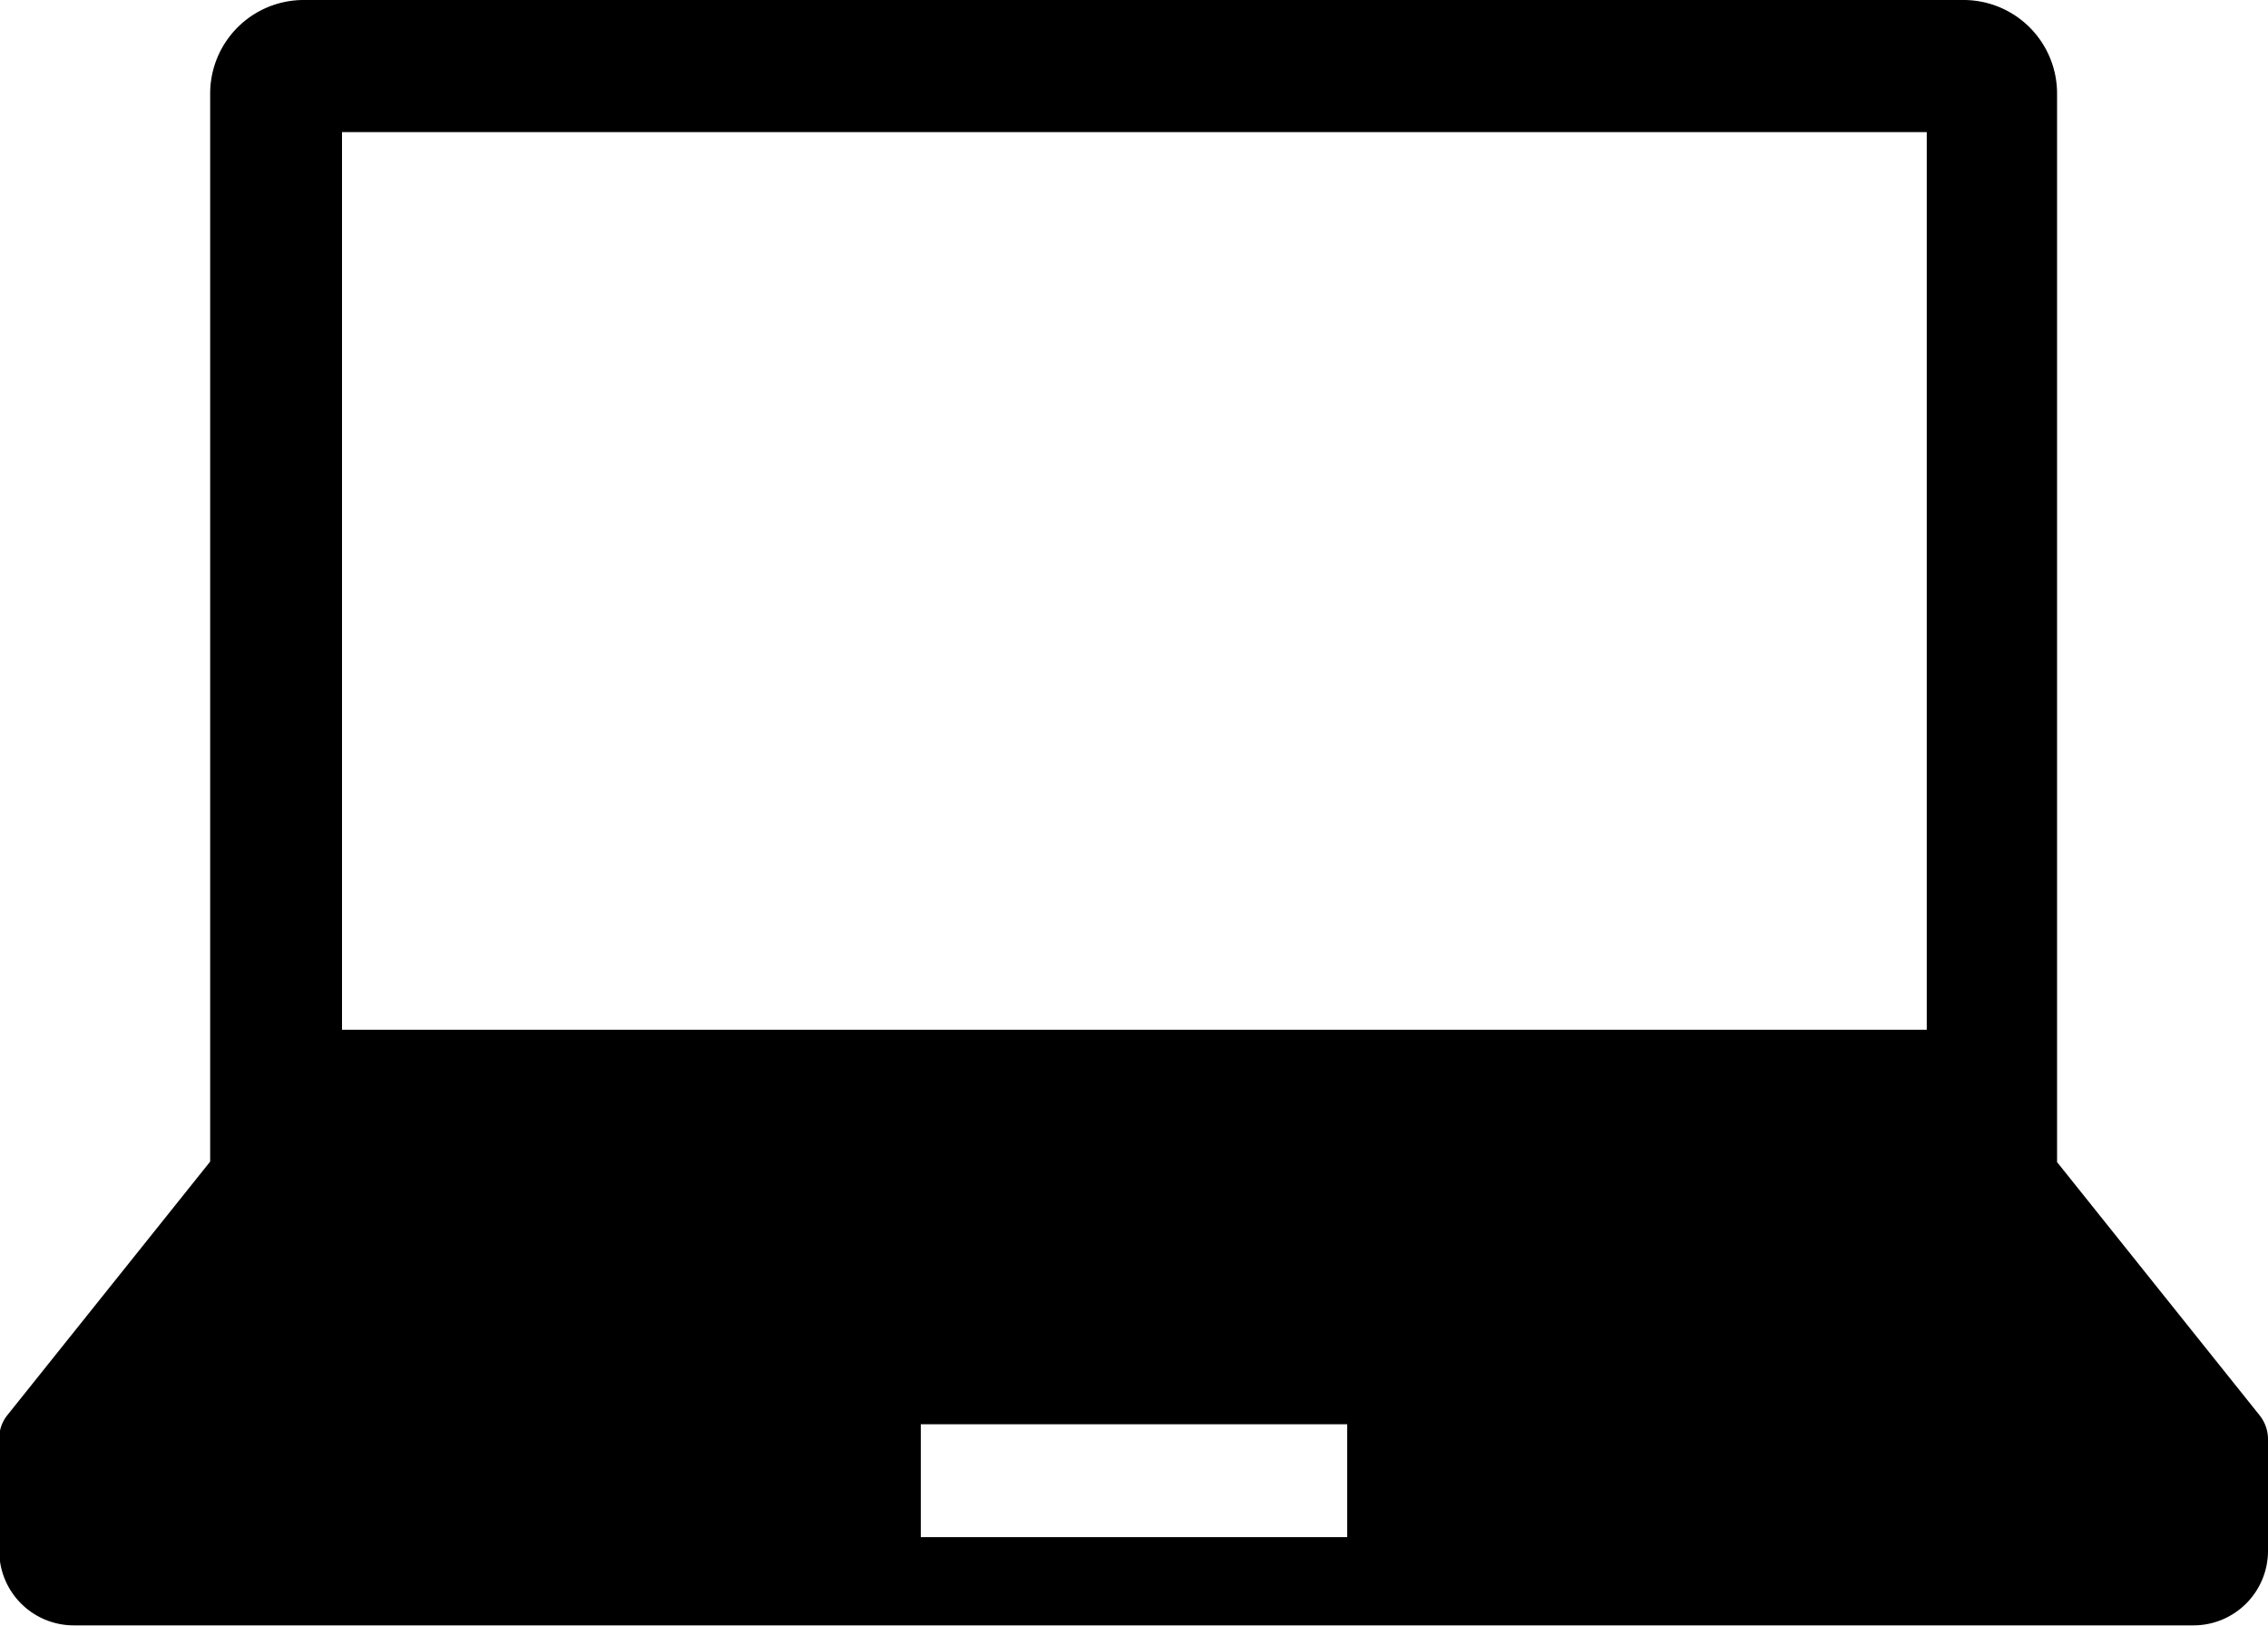
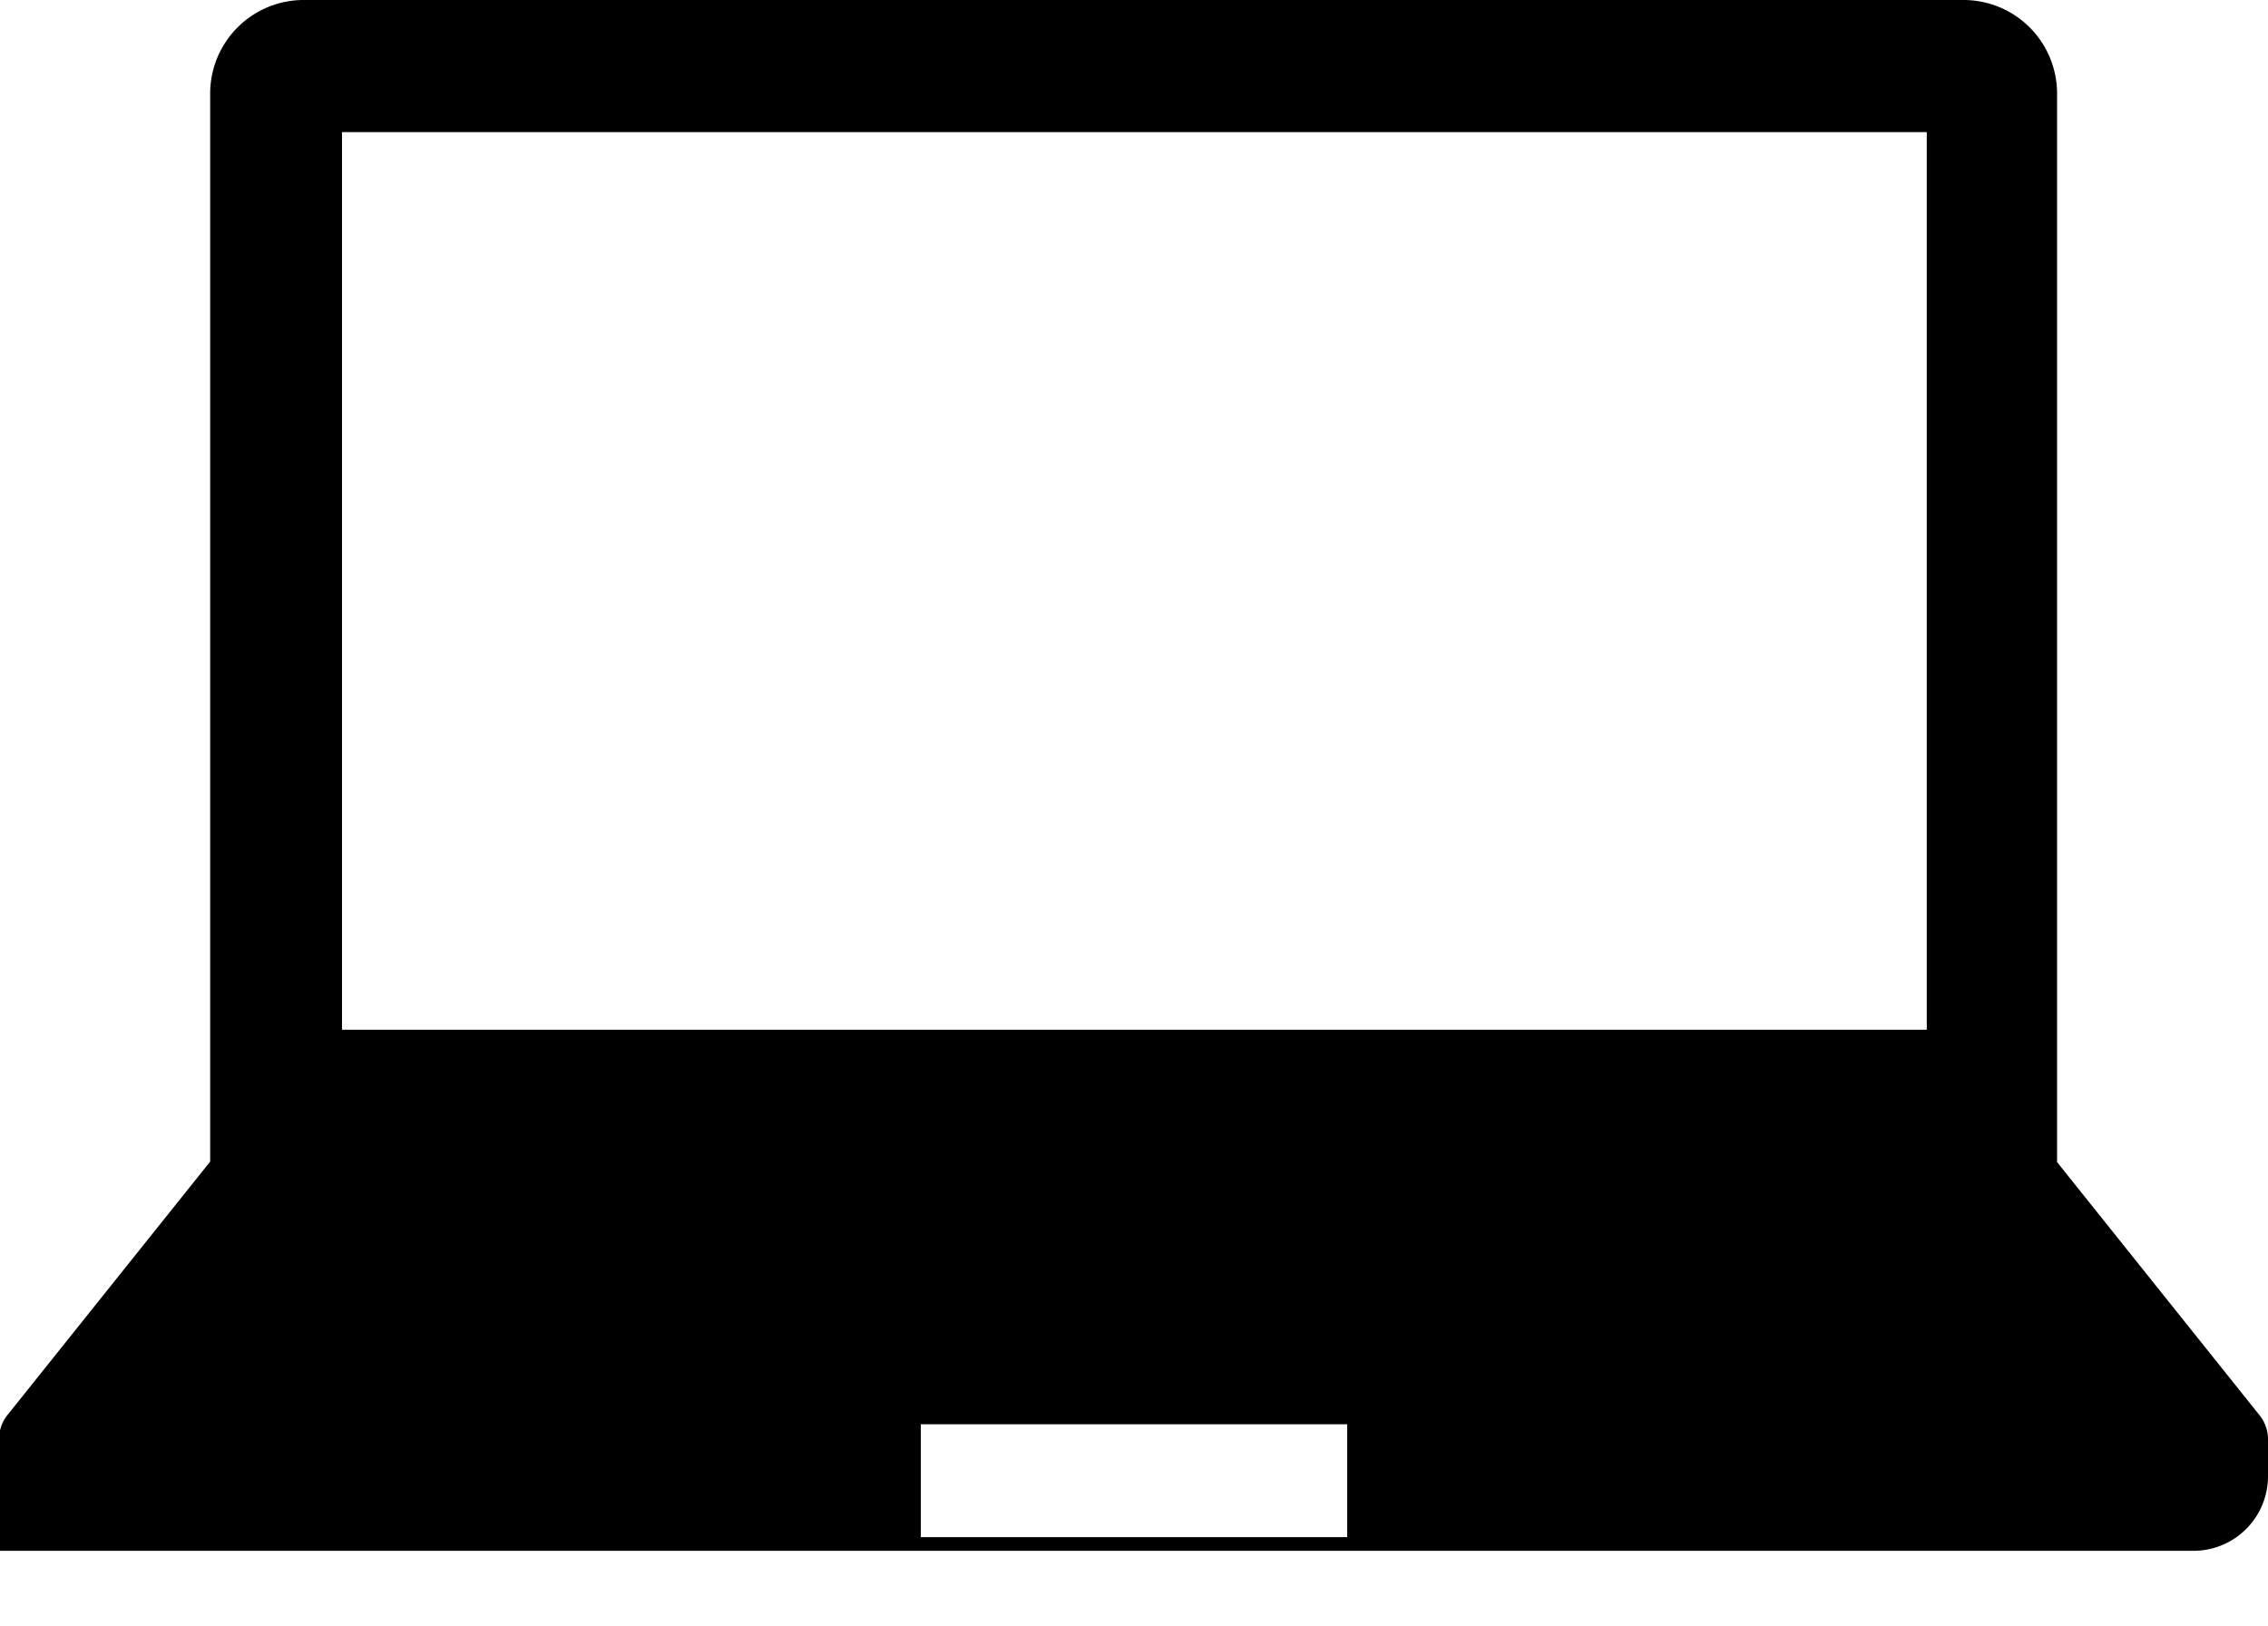
<svg xmlns="http://www.w3.org/2000/svg" viewBox="0 0 89.46 64.12">
  <g id="レイヤー_2" data-name="レイヤー 2">
    <g id="文字イラスト">
-       <path d="M89.14,55.83l-8-10V3.69A3.69,3.69,0,0,0,77.48,0H12A3.69,3.69,0,0,0,8.29,3.69V45.81l-8,10a1.45,1.45,0,0,0-.32.92v4.43a2.94,2.94,0,0,0,2.94,2.94H86.51a2.94,2.94,0,0,0,2.95-2.94V56.75A1.51,1.51,0,0,0,89.14,55.83ZM13.49,5.21H76v35.4H13.49ZM53.14,60.62H36.32V56.17H53.14Z" />
+       <path d="M89.14,55.83l-8-10V3.69A3.69,3.69,0,0,0,77.48,0H12A3.69,3.69,0,0,0,8.29,3.69V45.81l-8,10a1.45,1.45,0,0,0-.32.92v4.43H86.51a2.94,2.94,0,0,0,2.95-2.94V56.75A1.51,1.51,0,0,0,89.14,55.83ZM13.49,5.21H76v35.4H13.49ZM53.14,60.62H36.32V56.17H53.14Z" />
    </g>
  </g>
</svg>